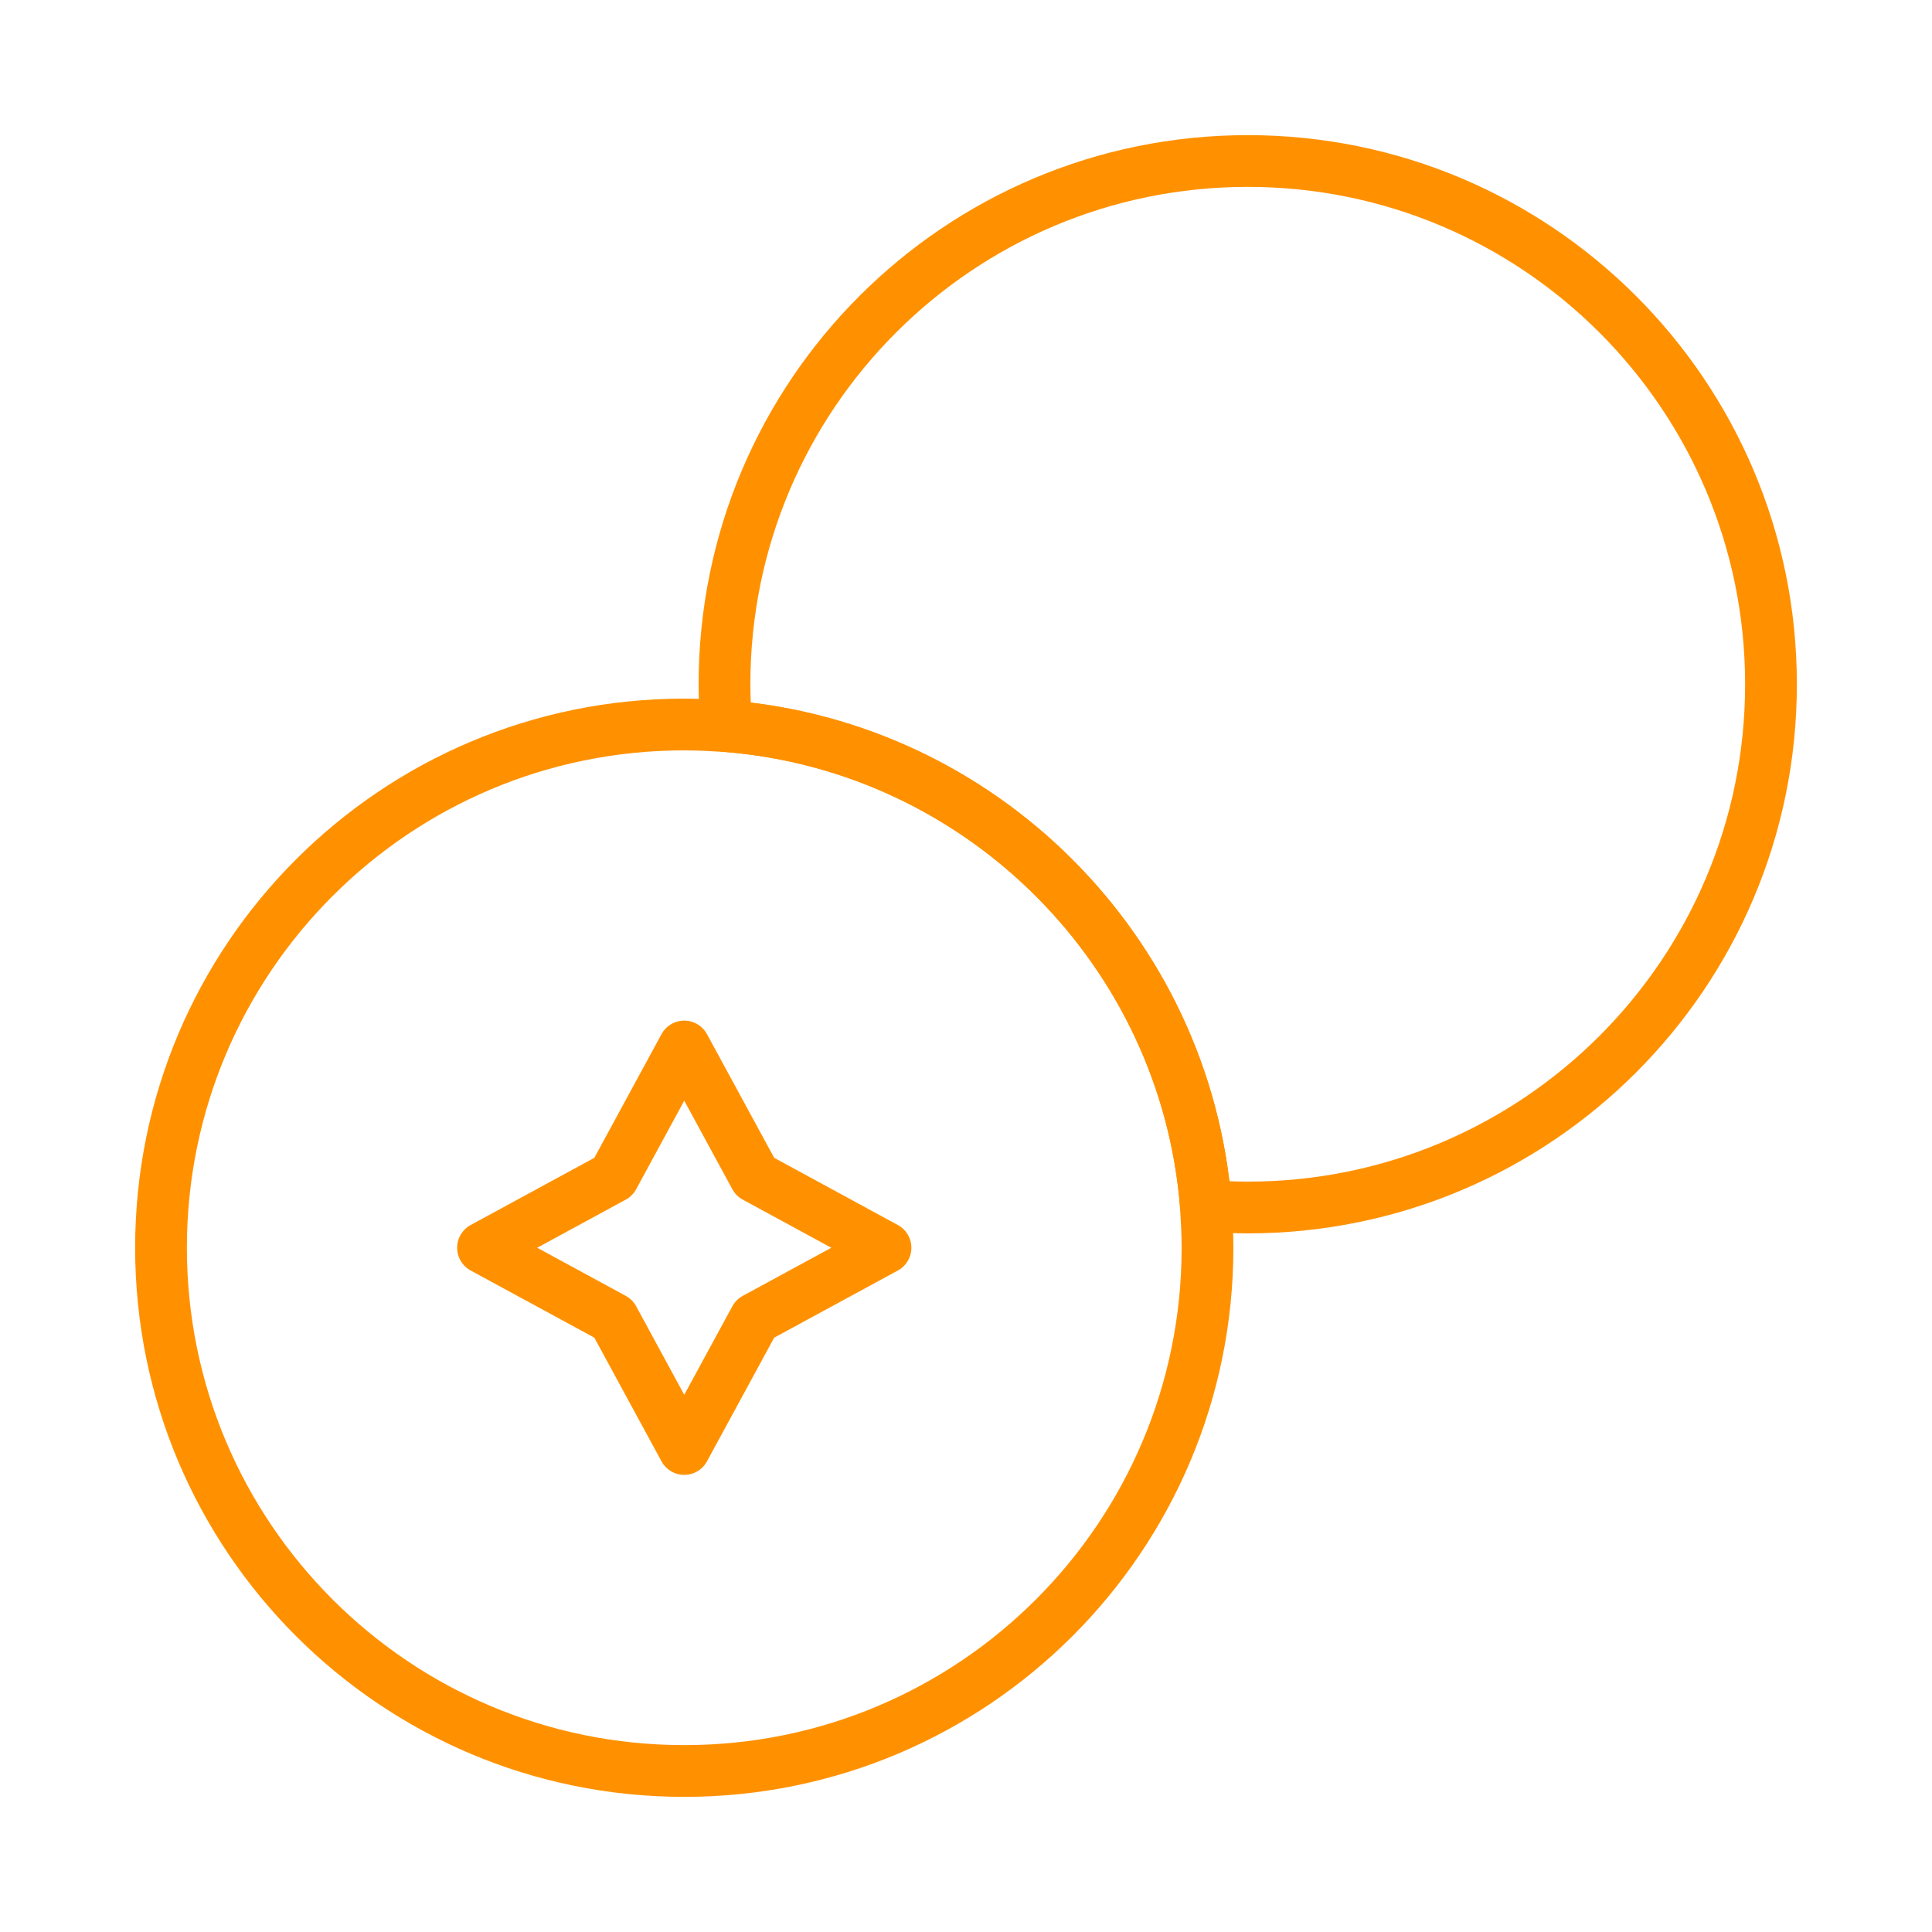
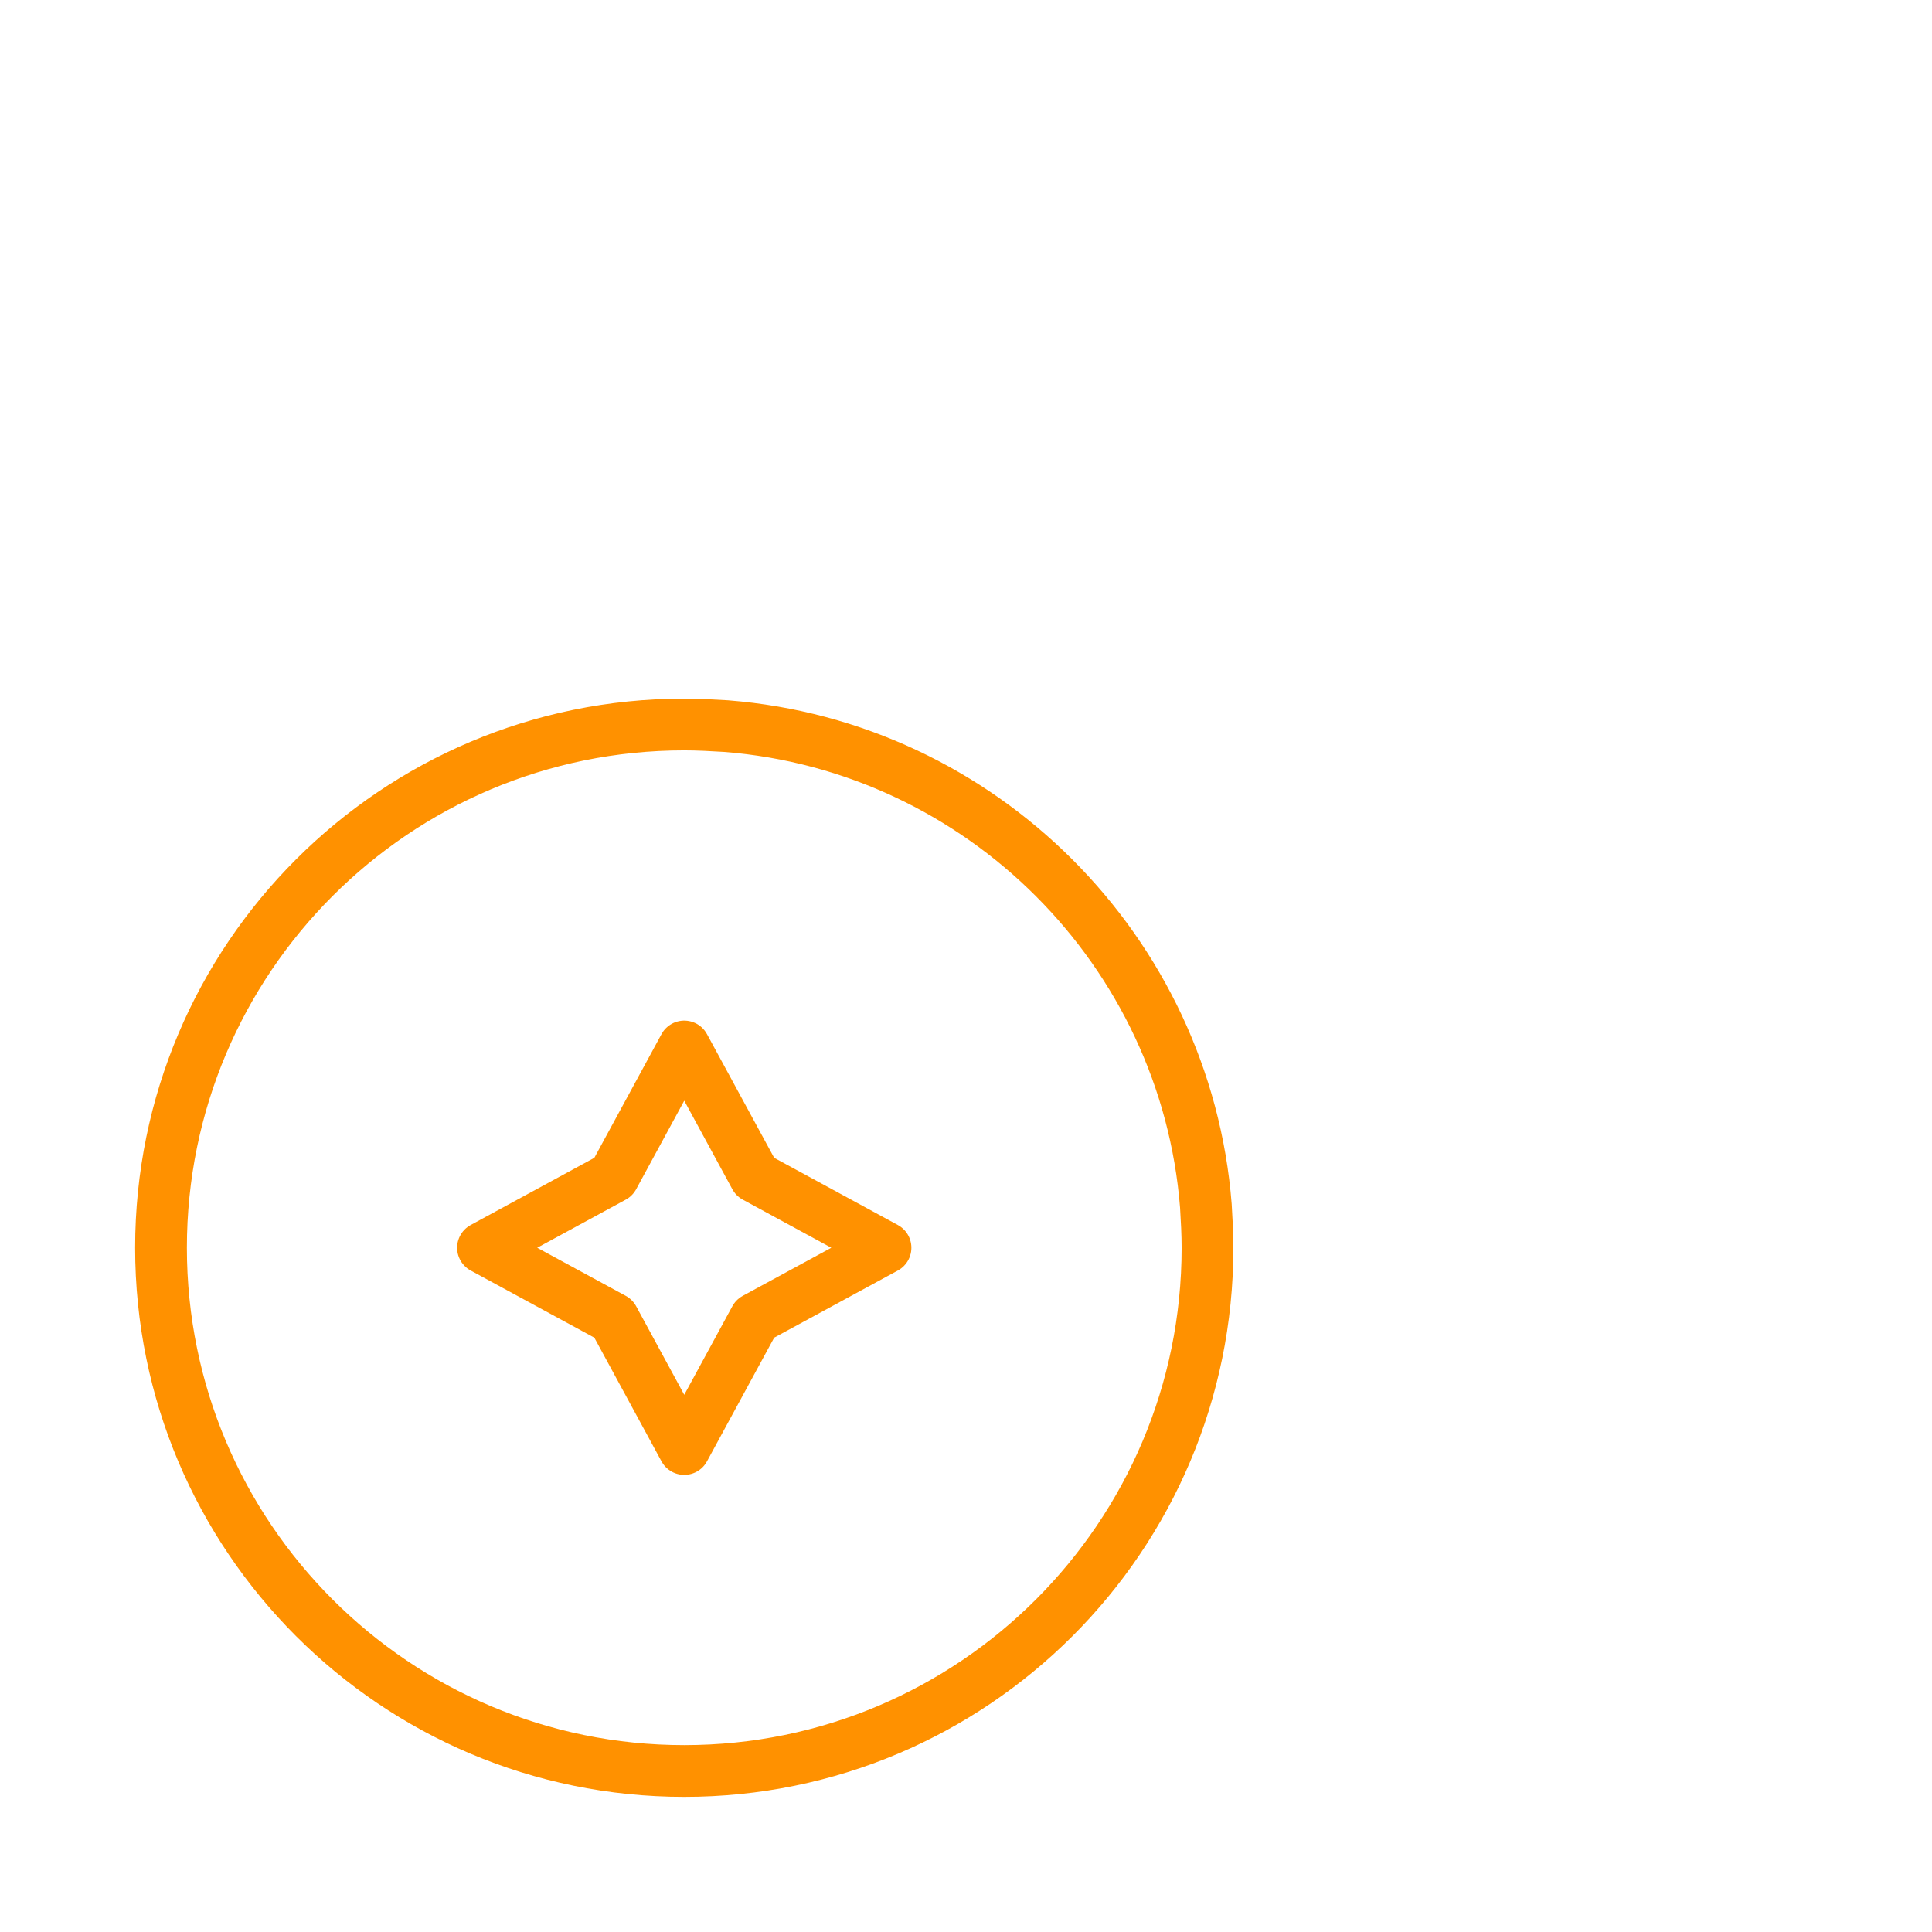
<svg xmlns="http://www.w3.org/2000/svg" width="56" height="56" viewBox="0 0 56 56" fill="none">
-   <path d="M51.333 19.833C51.333 28.21 44.543 35 36.167 35C35.77 35 35.35 34.977 34.953 34.953C34.37 27.557 28.443 21.63 21.047 21.047C21.023 20.65 21 20.23 21 19.833C21 11.457 27.79 4.667 36.167 4.667C44.543 4.667 51.333 11.457 51.333 19.833Z" stroke="#FF9100" stroke-width="1.5" stroke-linecap="round" stroke-linejoin="round" />
  <path d="M35 36.167C35 44.543 28.21 51.333 19.833 51.333C11.457 51.333 4.667 44.543 4.667 36.167C4.667 27.79 11.457 21 19.833 21C20.23 21 20.65 21.023 21.047 21.047C28.443 21.63 34.37 27.557 34.953 34.953C34.977 35.35 35 35.77 35 36.167Z" stroke="#FF9100" stroke-width="1.5" stroke-linecap="round" stroke-linejoin="round" />
  <path d="M17.78 34.113L19.833 30.333L21.887 34.113L25.667 36.167L21.887 38.22L19.833 42L17.78 38.22L14 36.167L17.78 34.113Z" stroke="#FF9100" stroke-width="1.5" stroke-linecap="round" stroke-linejoin="round" />
</svg>